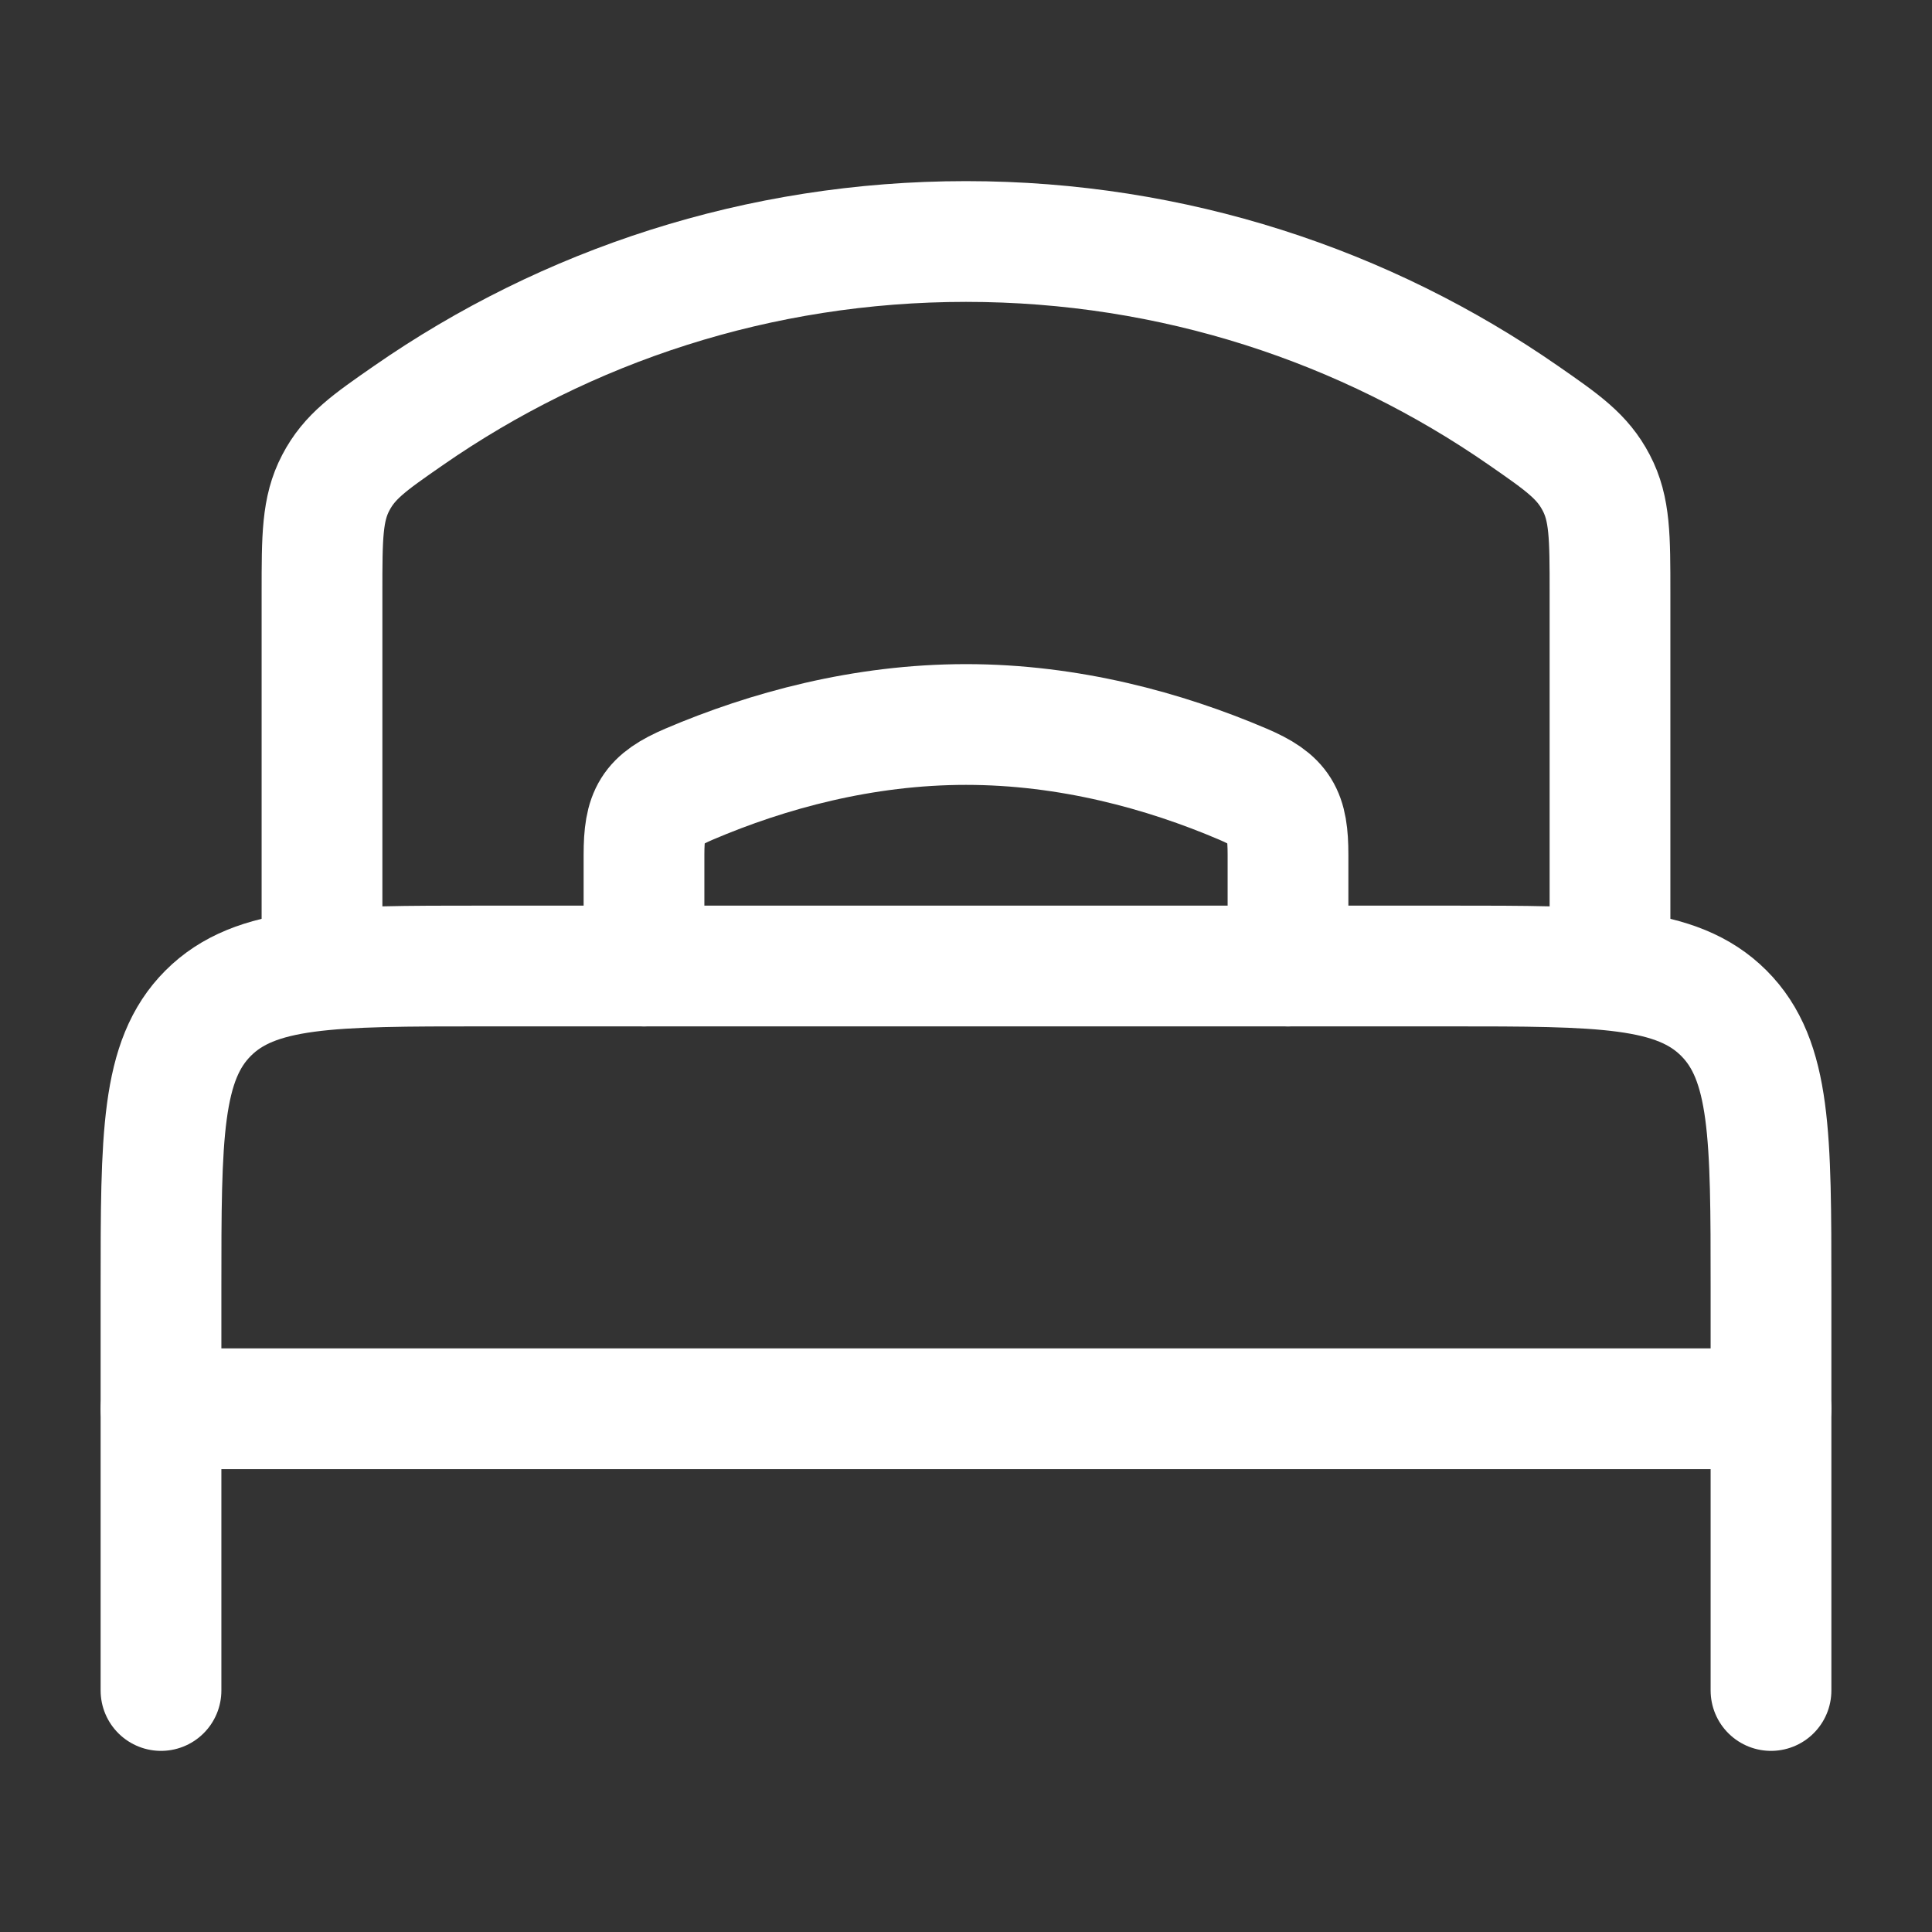
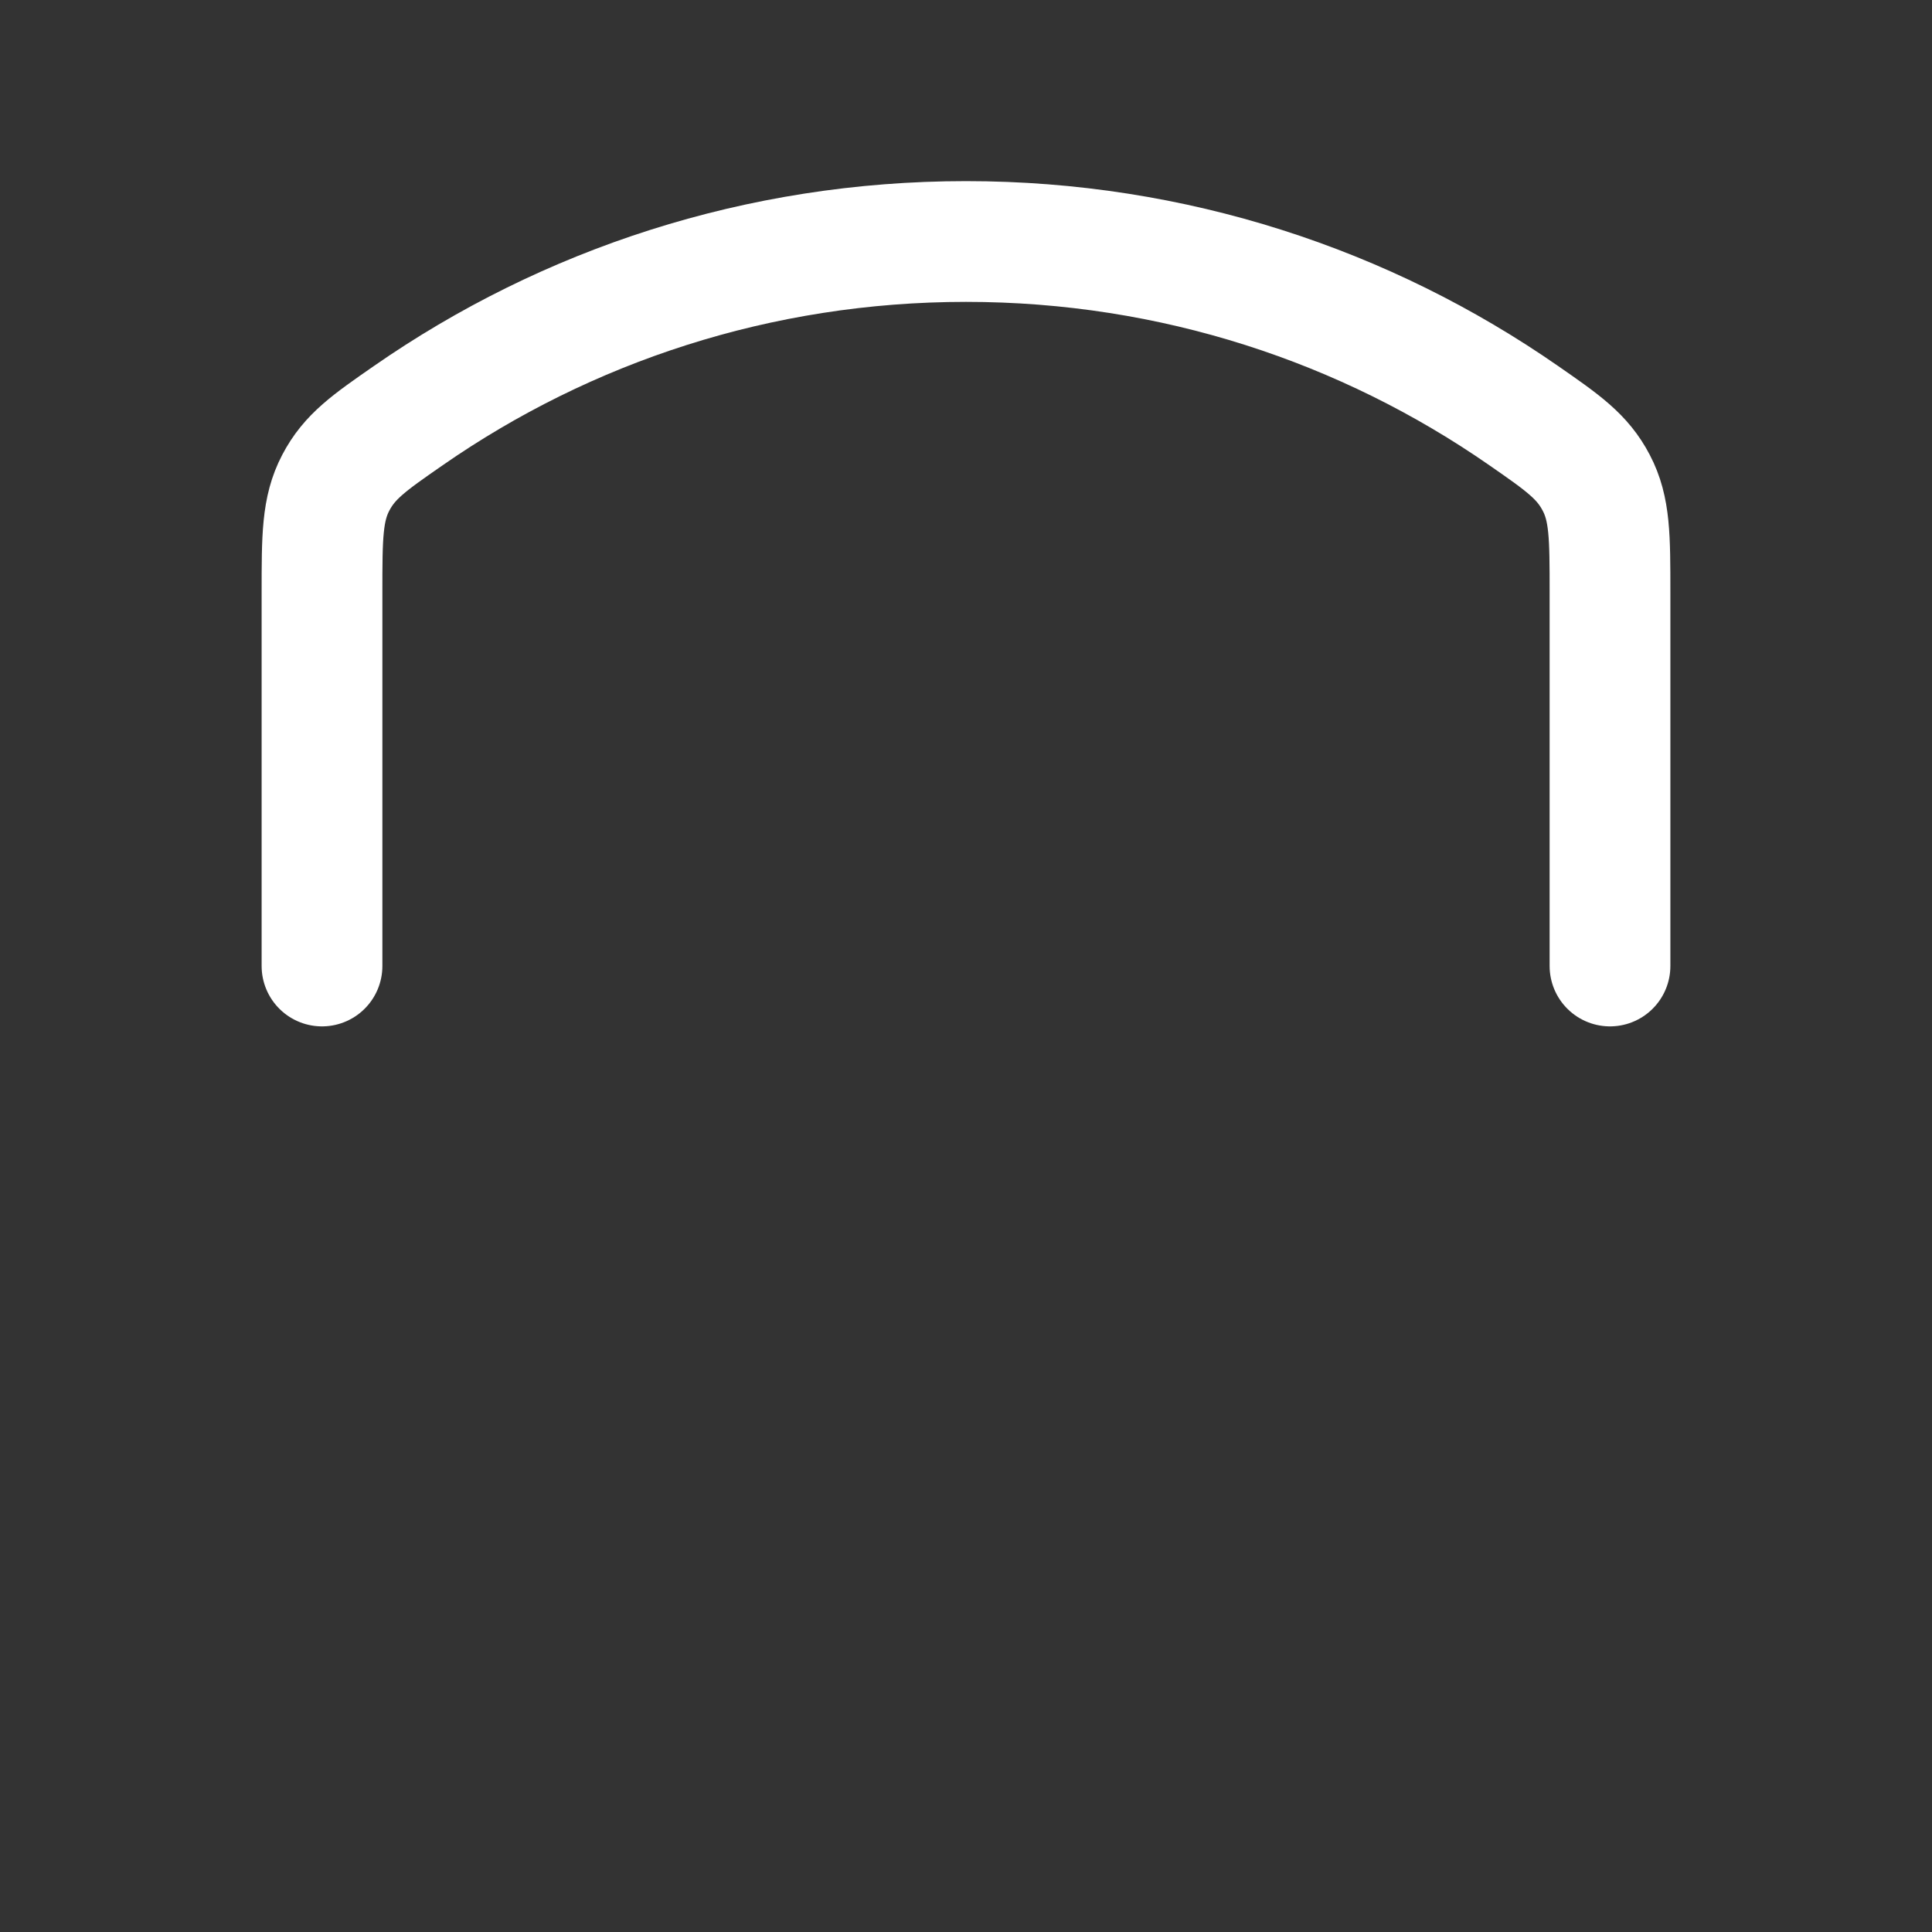
<svg xmlns="http://www.w3.org/2000/svg" width="24" height="24" viewBox="0 0 24 24" fill="none">
  <rect x="0" y="0" width="24" height="24" fill="#333333" stroke="none" />
-   <path d="M22 17.5H2" stroke="white" stroke-width="1.5" stroke-linecap="round" stroke-linejoin="round" />
-   <path d="M22 21V16C22 14.114 22 13.172 21.414 12.586C20.828 12 19.886 12 18 12H6C4.114 12 3.172 12 2.586 12.586C2 13.172 2 14.114 2 16V21" stroke="white" stroke-width="1.5" stroke-linecap="round" stroke-linejoin="round" />
-   <path d="M16 12V10.618C16 10.11 15.909 9.941 15.44 9.741C14.463 9.324 13.278 9 12 9C10.722 9 9.537 9.324 8.56 9.741C8.092 9.941 8 10.11 8 10.618V12" stroke="white" stroke-width="1.5" stroke-linecap="round" />
  <path d="M20 12V7.361C20 6.669 20 6.323 19.829 5.997C19.658 5.67 19.415 5.501 18.928 5.163C16.966 3.8 14.577 3 12 3C9.423 3 7.034 3.8 5.072 5.163C4.585 5.501 4.342 5.67 4.171 5.997C4 6.323 4 6.669 4 7.361V12" stroke="white" stroke-width="1.5" stroke-linecap="round" />
</svg>